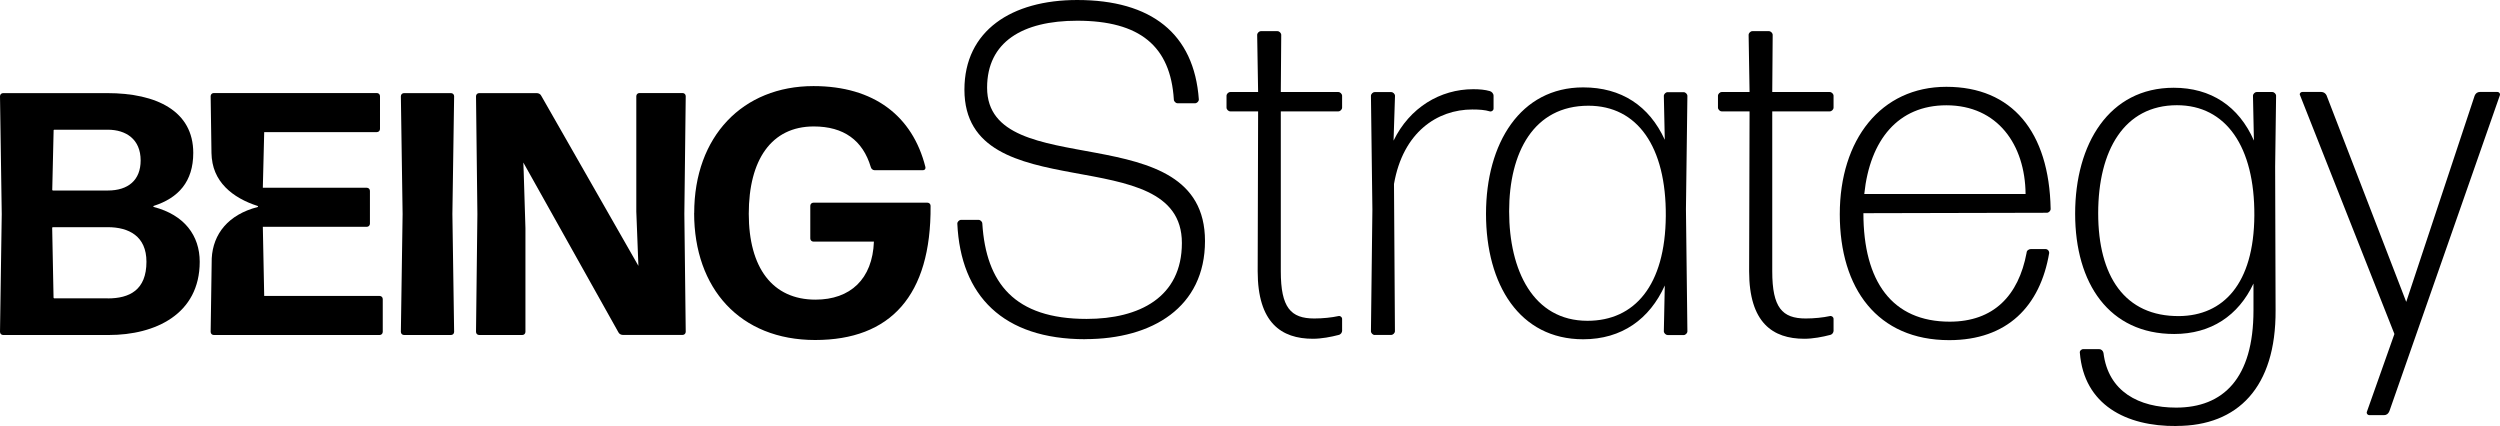
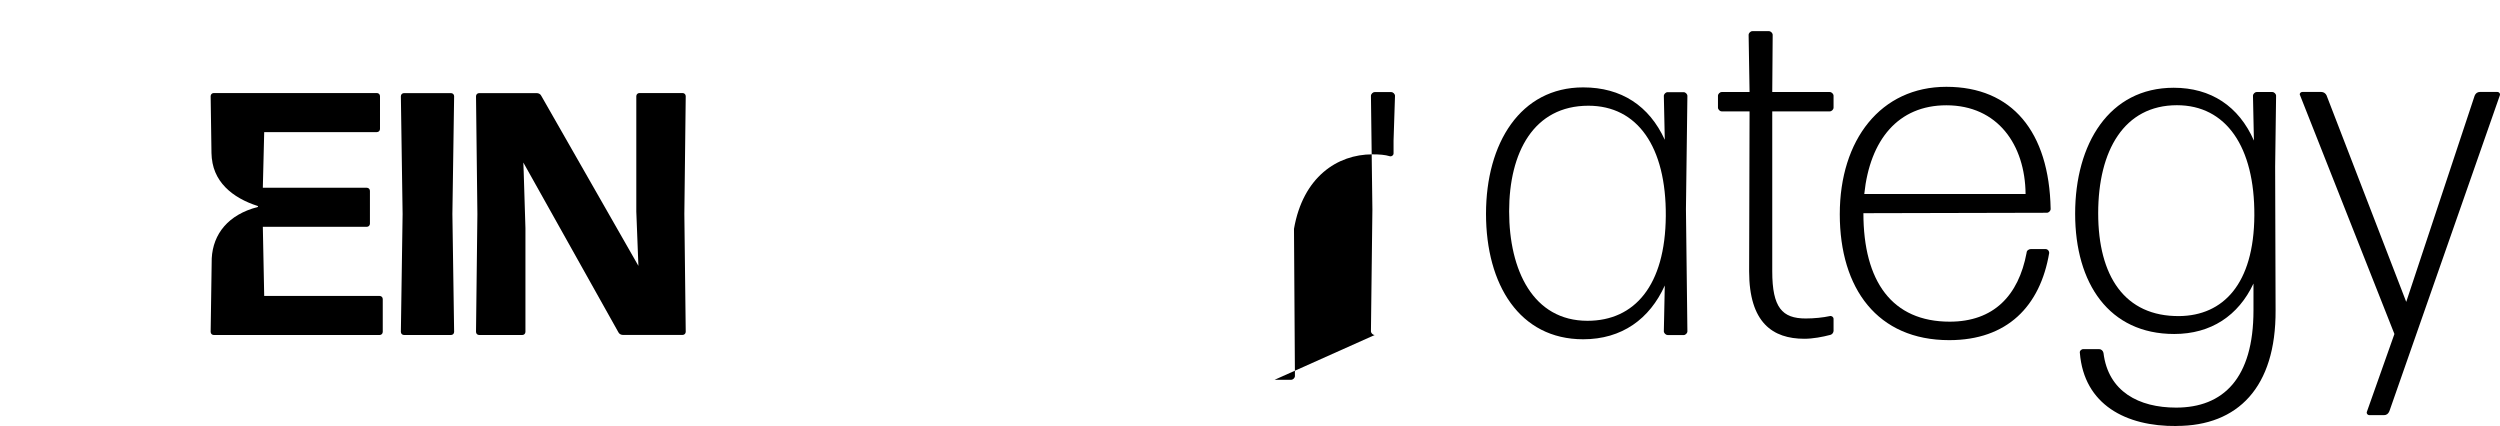
<svg xmlns="http://www.w3.org/2000/svg" id="Layer_1" width="345" height="58.84" viewBox="0 0 345 58.84">
-   <path d="M95.8,29.4c0-10.61,6.72-17.52,16.46-17.52,8.35,0,13.68,4.13,15.45,11.18.05.24-.1.43-.34.43h-6.67c-.24,0-.48-.19-.53-.43-1.1-3.7-3.74-5.61-7.87-5.61-5.85,0-8.97,4.61-8.97,12.05s3.26,11.85,9.21,11.85c4.8,0,7.87-2.83,8.06-8.01h-8.35c-.24,0-.43-.19-.43-.43v-4.51c0-.24.19-.43.43-.43h15.74c.24,0,.43.19.43.43.1,12.43-5.57,18.52-15.93,18.52s-16.7-7.1-16.7-17.52h.01Z" />
-   <path d="M21.22,28.56c-.08-.02-.08-.13,0-.15,3.41-1.09,5.45-3.36,5.45-7.31,0-5.77-5.05-8.25-11.87-8.25H.43c-.24,0-.43.19-.43.43l.24,16.26-.24,16.26c0,.24.19.43.43.43h14.59c6.39,0,12.54-2.86,12.54-10.11,0-3.59-2.1-6.46-6.35-7.56h0ZM7.39,17.98s.04-.08.08-.08h7.41c2.48,0,4.53,1.29,4.53,4.24,0,2.72-1.72,4.15-4.53,4.15h-7.59s-.08-.04-.08-.08l.19-8.23h0ZM14.88,41.17h-7.41s-.08-.04-.08-.08l-.19-9.66s.04-.08.08-.08h7.59c2.91,0,5.34,1.24,5.34,4.77,0,3.91-2.34,5.06-5.34,5.06h0Z" />
  <path d="M55.75,46.23h6.49c.24,0,.43-.19.43-.43l-.24-16.26.24-16.26c0-.24-.19-.43-.43-.43h-6.49c-.24,0-.43.19-.43.43l.24,16.26-.24,16.26c0,.24.19.43.43.43Z" />
  <path d="M74.7,13.23c-.1-.24-.38-.38-.62-.38h-7.96c-.24,0-.43.19-.43.43l.19,16.26-.19,16.26c0,.24.19.43.43.43h5.96c.24,0,.43-.19.43-.43v-14.31l-.24-7.77-.05-1.29,13.11,23.41c.1.24.38.38.62.38h8.25c.24,0,.43-.19.43-.43l-.19-16.26.19-16.26c0-.24-.19-.43-.43-.43h-5.96c-.24,0-.43.19-.43.43v15.93l.29,7.49s-13.4-23.46-13.4-23.46Z" />
  <path d="M52.82,45.8v-4.53c0-.24-.19-.43-.43-.43h-15.93l-.19-9.54h14.35c.24,0,.43-.19.43-.43v-4.53c0-.24-.19-.43-.43-.43h-14.35l.19-7.68h15.55c.24,0,.43-.19.43-.43v-4.53c0-.24-.19-.43-.43-.43h-22.51c-.24,0-.43.19-.43.43l.13,8.93v-1.09c0,3.95,2.94,6.22,6.35,7.31.08.02.08.13,0,.15-4.05,1.05-6.15,3.71-6.33,7.08l-.15,10.15c0,.24.19.43.43.43h22.89c.24,0,.43-.19.43-.43Z" />
-   <path d="M149.75,46.81c-11.33,0-17.18-5.99-17.64-15.95,0-.26.26-.52.52-.52h2.41c.26,0,.52.26.52.52.52,8.2,4.43,13.15,14.39,13.15,7.29,0,13.15-2.99,13.15-10.48,0-14.45-30.01-4.36-30.01-21.16,0-8.14,6.51-12.37,15.56-12.37,10.22,0,16.14,4.62,16.79,13.73,0,.26-.26.52-.52.52h-2.41c-.26,0-.52-.26-.52-.52-.46-7.36-4.69-10.87-13.34-10.87-7.55,0-12.43,2.93-12.43,9.24,0,13.41,30.07,3.52,30.07,21.16,0,9.11-7.23,13.54-16.53,13.54h-.01Z" />
-   <path d="M185.22,45.58c0,.33-.2.59-.52.65-.98.26-2.34.52-3.52.52-4.36,0-7.62-2.21-7.62-9.31l.06-22.07h-3.84c-.26,0-.52-.26-.52-.52v-1.63c0-.26.26-.52.52-.52h3.84l-.13-7.88c0-.26.26-.52.52-.52h2.28c.26,0,.52.26.52.52l-.06,7.88h7.94c.26,0,.52.26.52.52v1.63c0,.26-.26.52-.52.52h-7.94v22.07c0,5.01,1.37,6.51,4.62,6.51,1.17,0,2.41-.13,3.32-.33.26-.07.52.13.52.39v1.56h0Z" />
-   <path d="M189.71,46.23c-.26,0-.52-.26-.52-.52l.2-16.79-.2-15.69c0-.26.26-.52.52-.52h2.28c.26,0,.52.26.52.52l-.2,6.18c2.21-4.56,6.44-7.1,11-7.1.85,0,1.63.07,2.28.26.26.07.52.33.52.65v1.76c0,.26-.26.46-.52.39-.65-.2-1.43-.26-2.41-.26-4.82,0-9.57,3.12-10.81,10.28l.13,20.31c0,.26-.26.52-.52.52h-2.28,0Z" />
+   <path d="M189.71,46.23c-.26,0-.52-.26-.52-.52l.2-16.79-.2-15.69c0-.26.26-.52.52-.52h2.28c.26,0,.52.26.52.52l-.2,6.18v1.76c0,.26-.26.46-.52.39-.65-.2-1.43-.26-2.41-.26-4.82,0-9.57,3.12-10.81,10.28l.13,20.31c0,.26-.26.52-.52.52h-2.28,0Z" />
  <path d="M230.13,46.23c-.26,0-.52-.26-.52-.52l.13-6.31c-2.08,4.62-5.92,7.42-11.26,7.42-8.79,0-13.41-7.55-13.41-17.31s4.75-17.45,13.41-17.45c5.27,0,9.11,2.54,11.26,7.23l-.13-6.05c0-.26.26-.52.52-.52h2.21c.26,0,.52.26.52.52l-.2,15.62.2,16.86c0,.26-.26.52-.52.52h-2.21ZM219.07,44.27c6.51,0,10.74-4.88,10.81-14.45.07-9.57-3.91-15.23-10.68-15.23-7.55,0-10.94,6.44-10.94,14.58s3.32,15.1,10.81,15.1Z" />
  <path d="M253.04,45.58c0,.33-.19.59-.52.65-.98.26-2.34.52-3.52.52-4.36,0-7.62-2.21-7.62-9.31l.06-22.07h-3.84c-.26,0-.52-.26-.52-.52v-1.63c0-.26.26-.52.52-.52h3.84l-.13-7.88c0-.26.26-.52.52-.52h2.28c.26,0,.52.26.52.52l-.06,7.88h7.94c.26,0,.52.26.52.52v1.63c0,.26-.26.52-.52.52h-7.94v22.07c0,5.01,1.37,6.51,4.62,6.51,1.17,0,2.41-.13,3.32-.33.26-.07.52.13.52.39v1.56h0Z" />
  <path d="M282.33,34.38c.26,0,.46.26.46.52-1.24,7.36-5.79,12.04-13.8,12.04-9.89,0-15.1-7.1-15.1-17.38s5.66-17.58,14.71-17.58,14.19,6.18,14.39,16.86c0,.26-.26.52-.52.52l-25.32.06c0,9.44,3.97,14.97,11.91,14.97,6.05,0,9.5-3.58,10.61-9.5,0-.33.33-.52.59-.52h2.08,0ZM268.6,14.53c-6.64,0-10.55,4.75-11.33,12.24h22.26c-.06-6.77-3.84-12.24-10.94-12.24h0Z" />
  <path d="M300.36,58.79c-6.96.07-12.76-2.93-13.34-10.09-.06-.26.2-.52.46-.52h2.21c.26,0,.52.2.59.52.65,5.34,4.88,7.55,10.02,7.55,6.51,0,10.68-4.04,10.68-13.41v-3.71c-2.08,4.43-5.86,6.96-10.94,6.96-8.98,0-13.67-6.96-13.67-16.6s4.69-17.38,13.6-17.38c5.14,0,8.98,2.54,11.07,7.29l-.13-6.18c0-.26.26-.52.52-.52h2.15c.26,0,.52.26.52.52l-.13,9.76.06,19.85c.06,10.61-5.21,15.95-13.67,15.95h0ZM300.75,43.62c6.05-.07,10.29-4.43,10.35-13.87.06-9.5-3.91-15.23-10.68-15.23-7.29,0-10.87,6.25-10.87,14.91s3.65,14.26,11.2,14.19h0Z" />
  <path d="M329.72,56.77c-.13.33-.39.52-.72.52h-2.02c-.26,0-.46-.26-.33-.52l3.78-10.68-13.02-32.94c-.13-.2.06-.46.33-.46h2.6c.33,0,.59.2.72.46l11,28.51,9.44-28.45c.13-.33.39-.52.72-.52h2.41c.26,0,.46.26.33.52l-15.23,43.55h-.01Z" />
</svg>